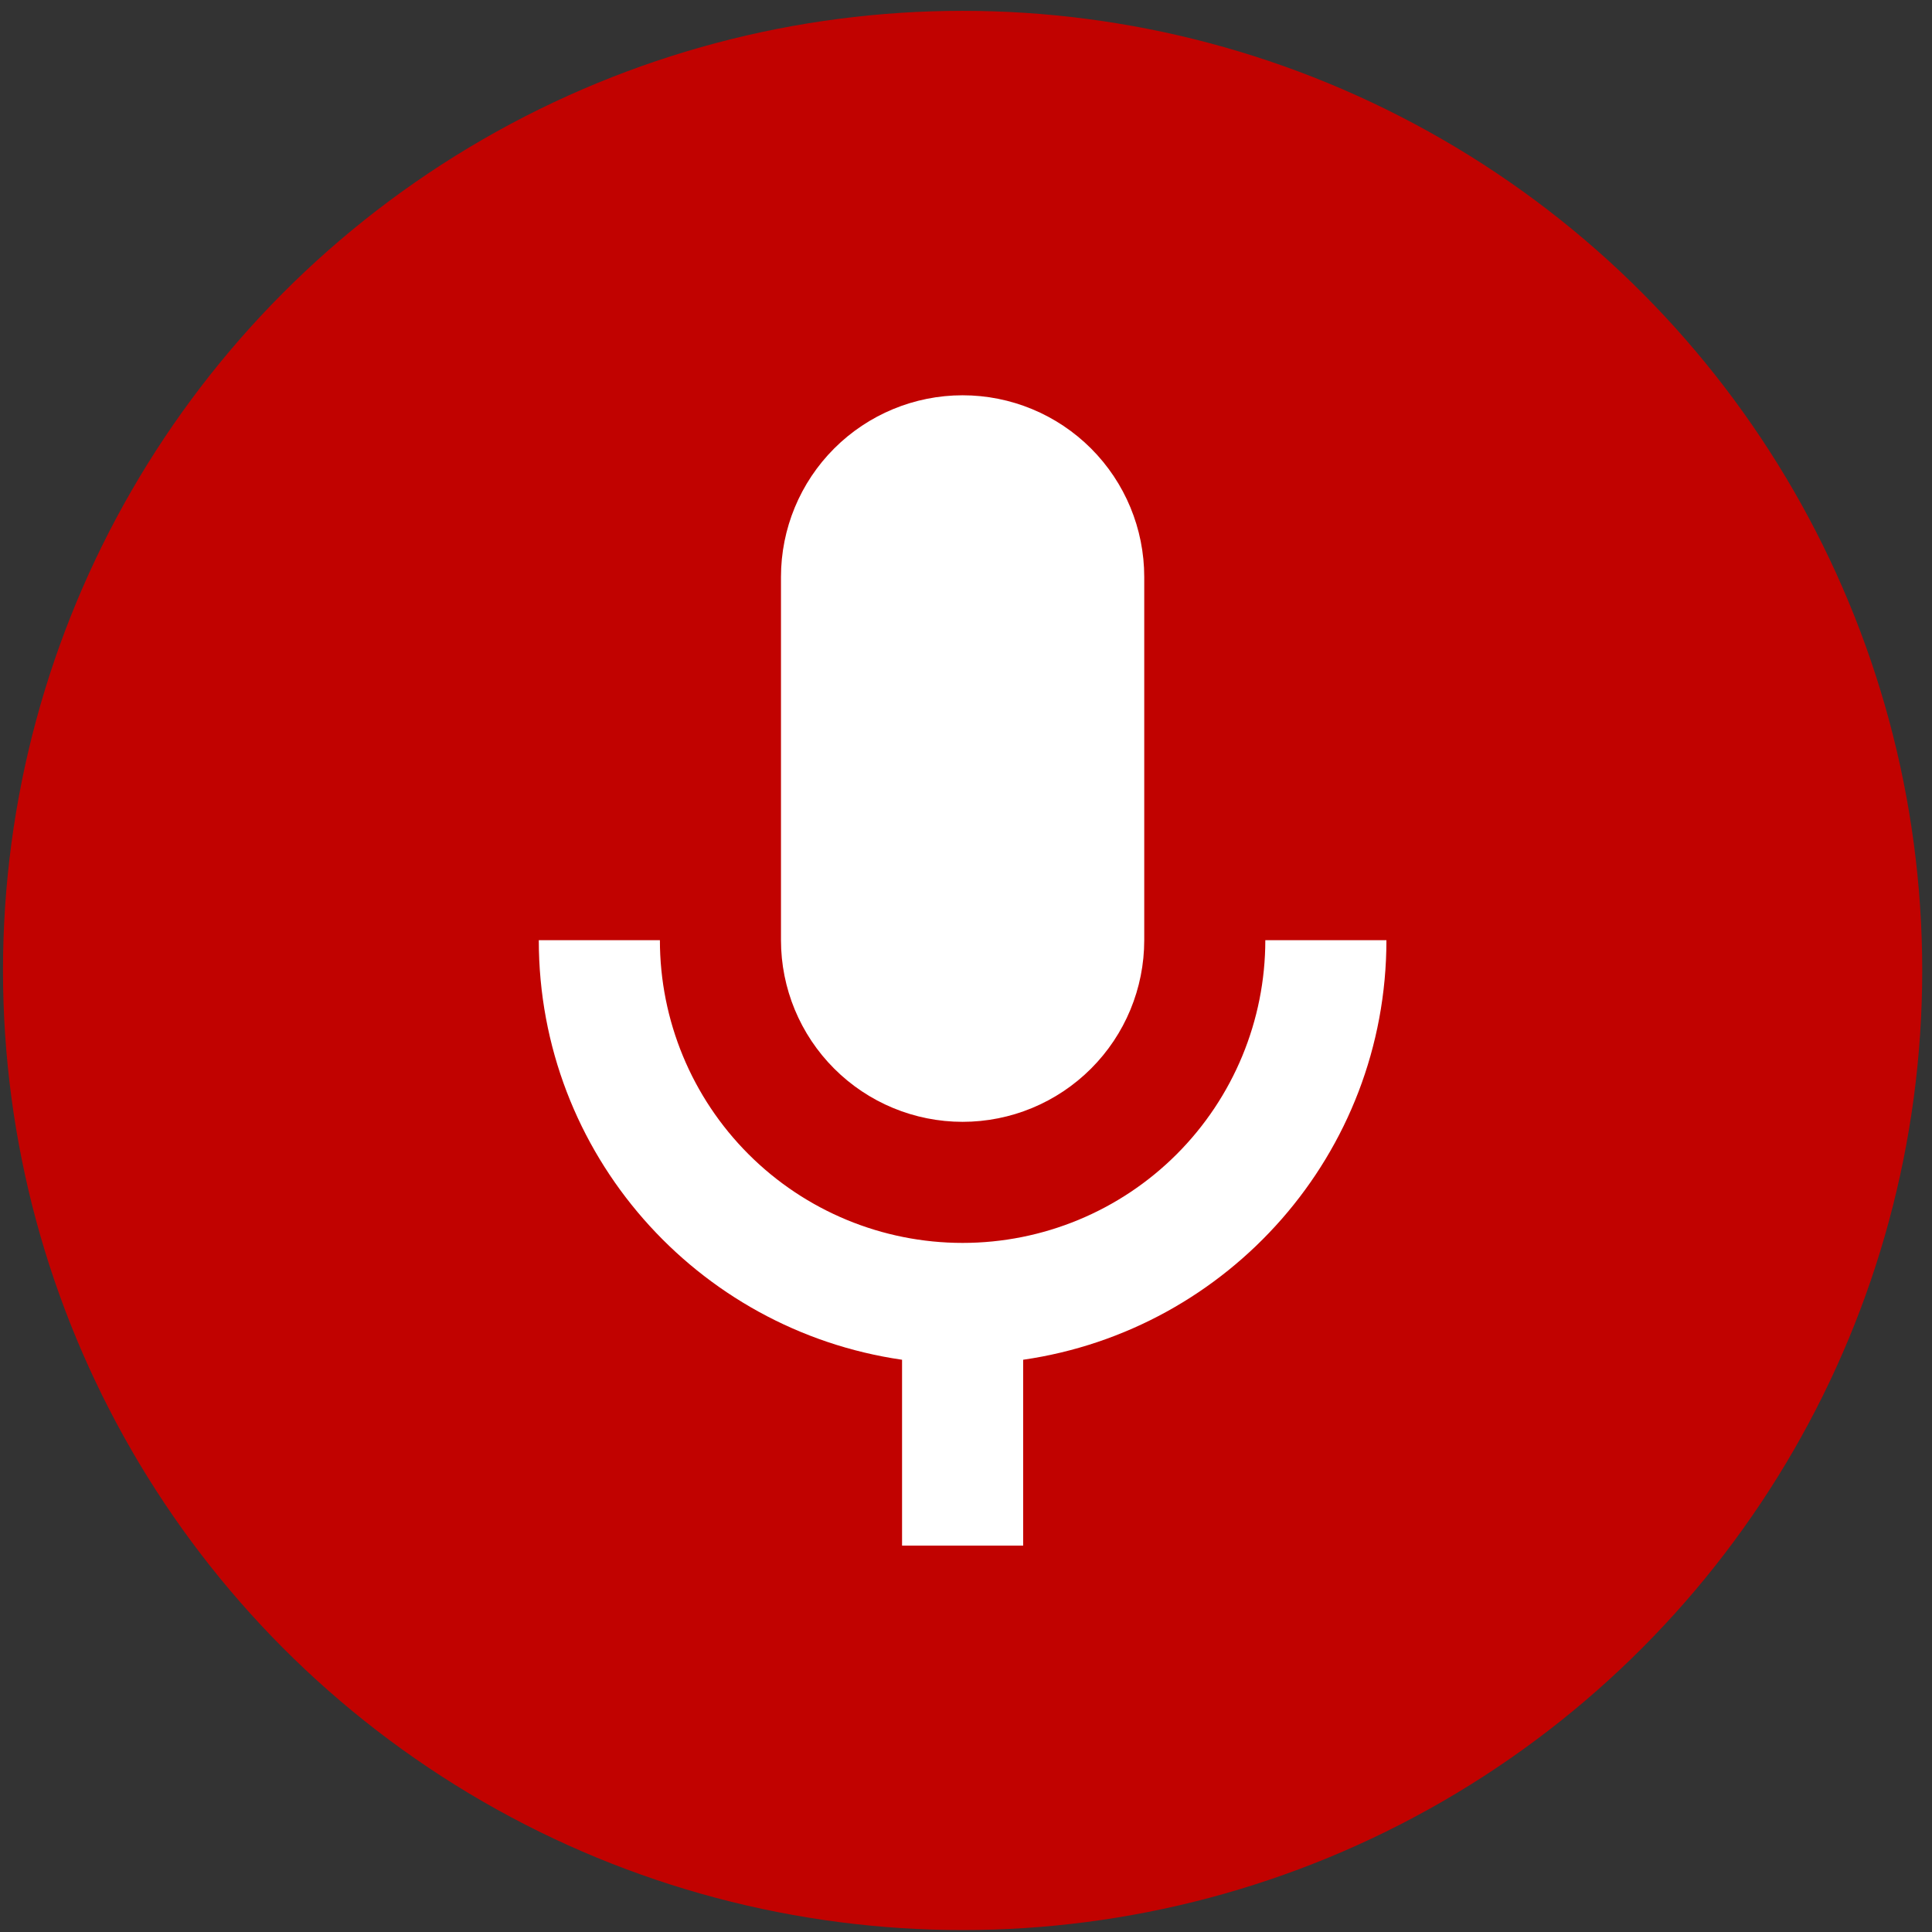
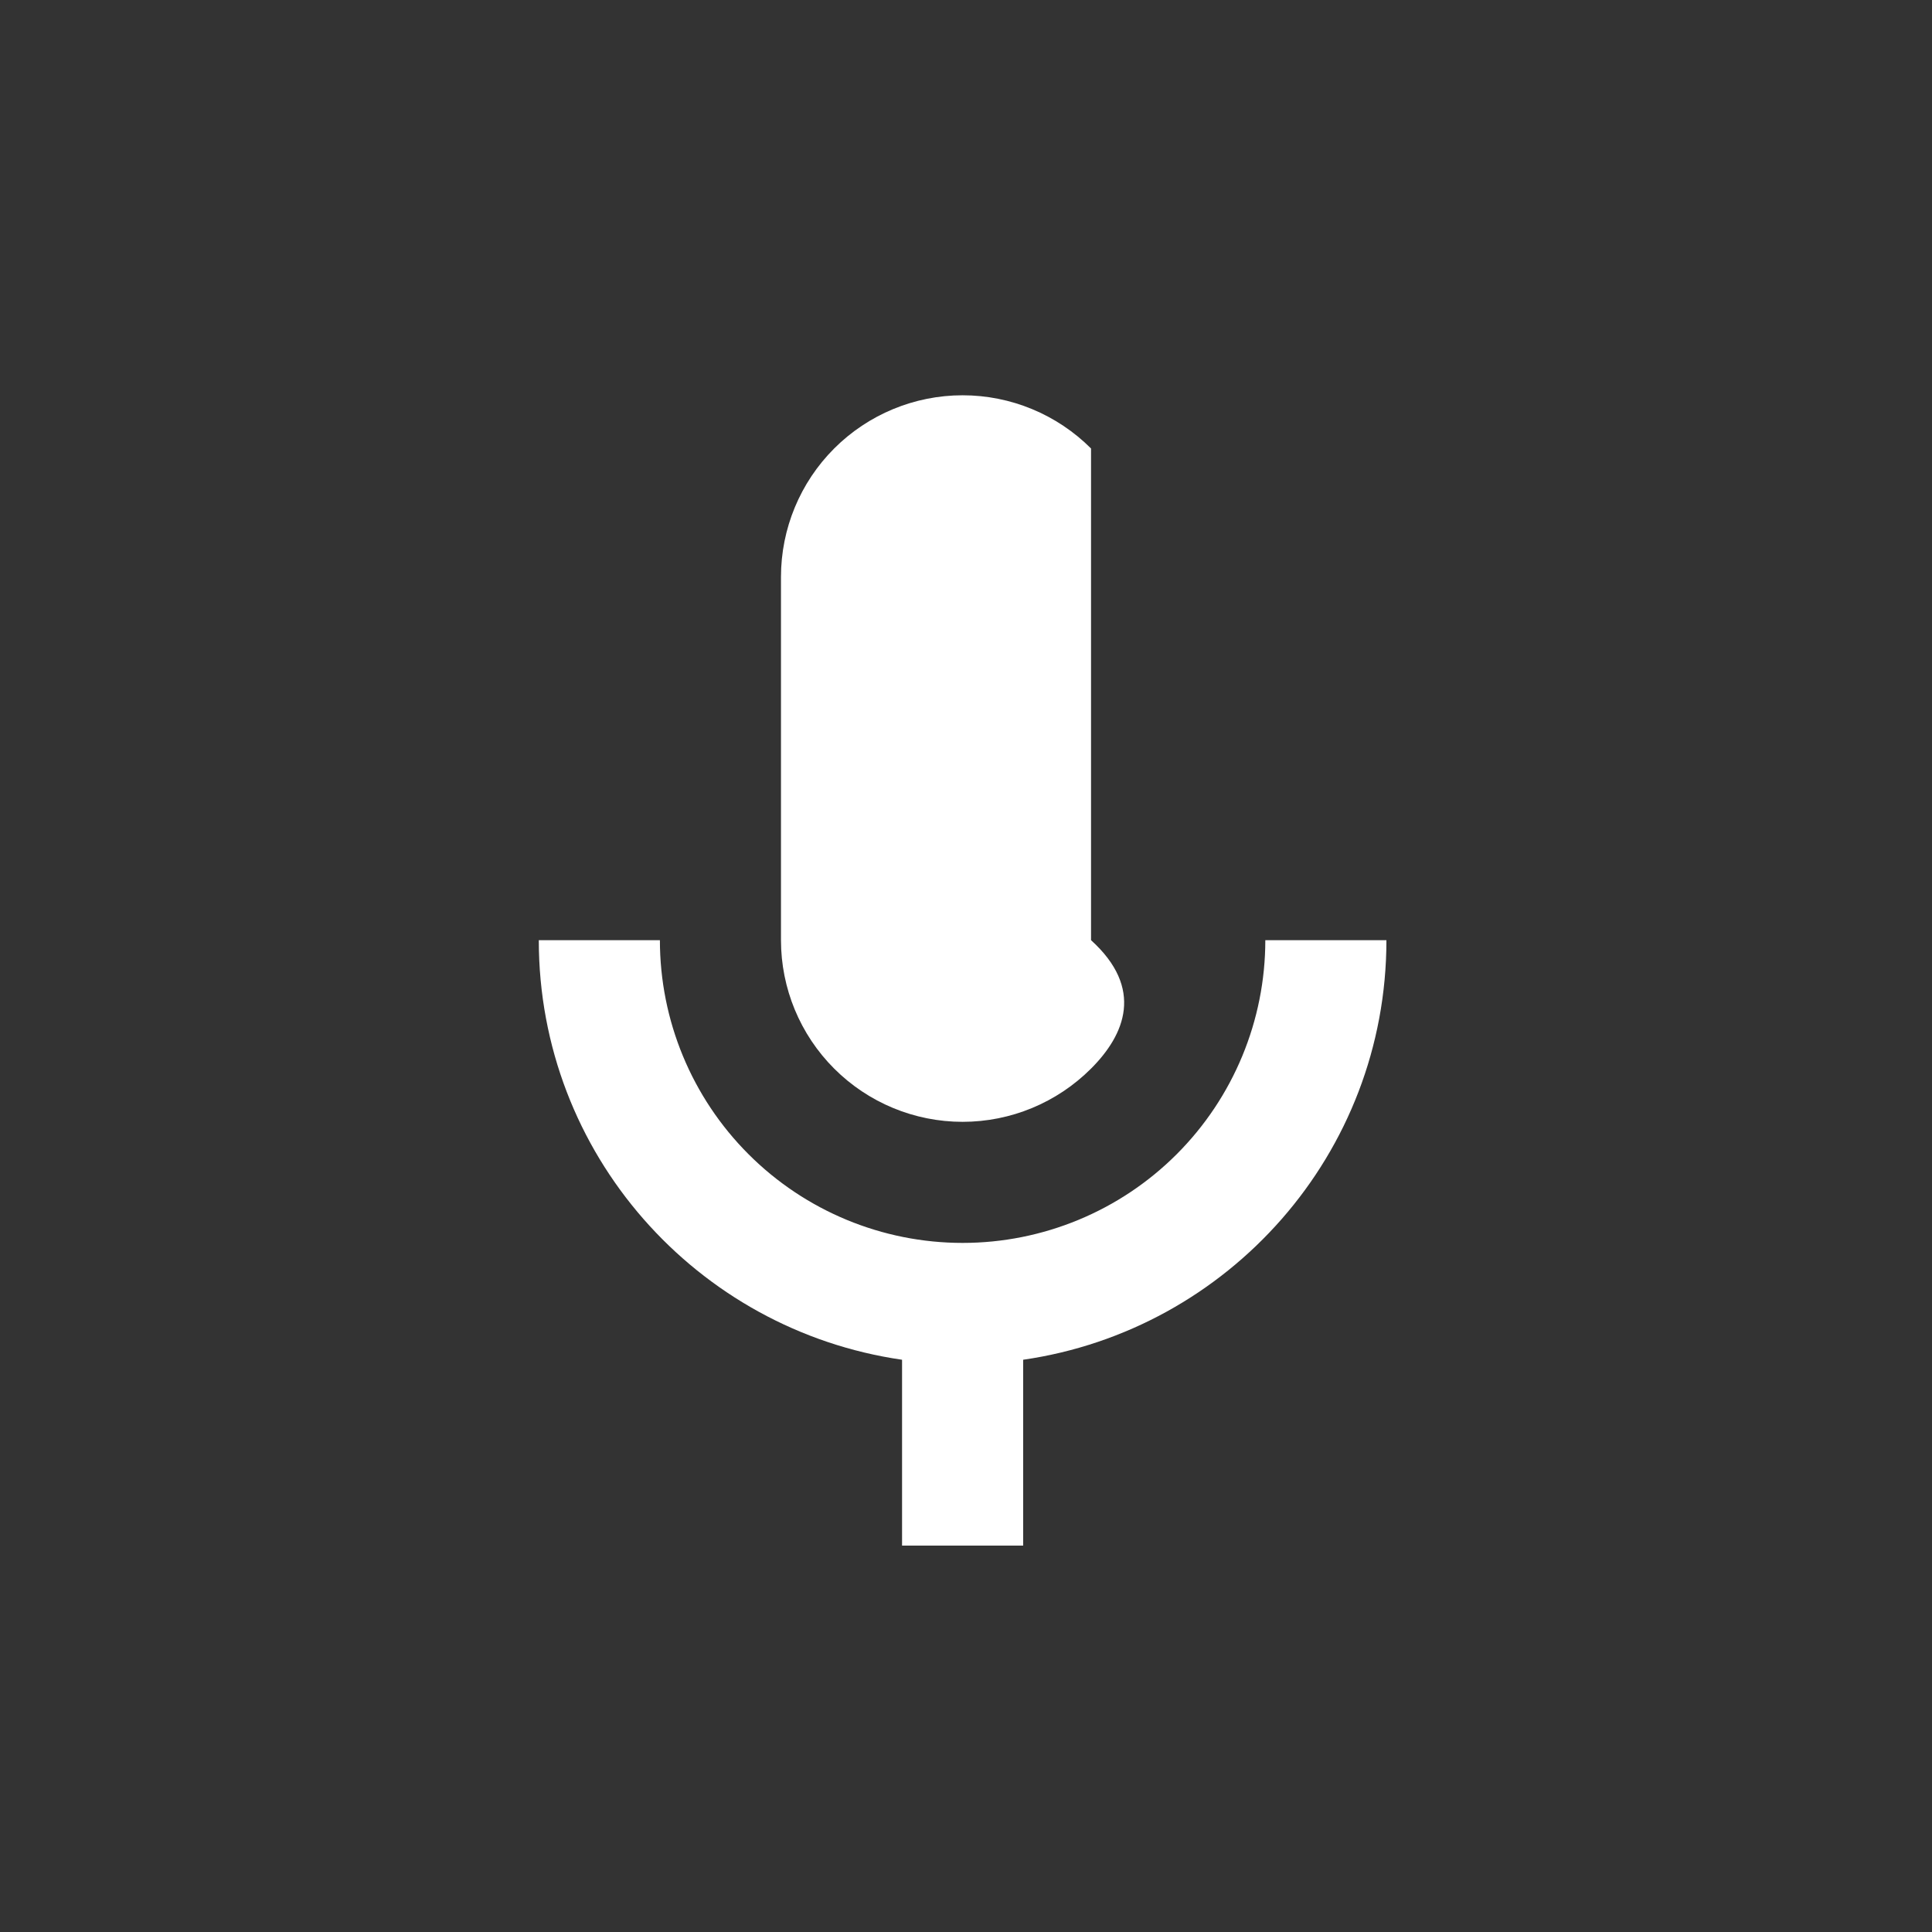
<svg xmlns="http://www.w3.org/2000/svg" width="82" height="82" viewBox="0 0 82 82" fill="none">
  <rect x="0" y="0" width="82" height="82" fill="#333333" stroke="none" />
-   <circle cx="40.856" cy="41.189" r="40.729" fill="#C10200" />
-   <path d="M40.856 16.777C42.901 16.777 44.861 17.59 46.307 19.035C47.753 20.481 48.565 22.442 48.565 24.486V39.904C48.565 41.949 47.753 43.91 46.307 45.355C44.861 46.801 42.901 47.614 40.856 47.614C38.811 47.614 36.85 46.801 35.405 45.355C33.959 43.91 33.147 41.949 33.147 39.904V24.486C33.147 22.442 33.959 20.481 35.405 19.035C36.85 17.59 38.811 16.777 40.856 16.777ZM58.844 39.904C58.844 48.975 52.137 56.453 43.426 57.712V65.601H38.286V57.712C29.575 56.453 22.868 48.975 22.868 39.904H28.008C28.008 43.312 29.361 46.58 31.771 48.99C34.18 51.399 37.448 52.753 40.856 52.753C44.264 52.753 47.532 51.399 49.941 48.99C52.351 46.58 53.704 43.312 53.704 39.904H58.844Z" fill="white" />
+   <path d="M40.856 16.777C42.901 16.777 44.861 17.59 46.307 19.035V39.904C48.565 41.949 47.753 43.91 46.307 45.355C44.861 46.801 42.901 47.614 40.856 47.614C38.811 47.614 36.85 46.801 35.405 45.355C33.959 43.91 33.147 41.949 33.147 39.904V24.486C33.147 22.442 33.959 20.481 35.405 19.035C36.85 17.59 38.811 16.777 40.856 16.777ZM58.844 39.904C58.844 48.975 52.137 56.453 43.426 57.712V65.601H38.286V57.712C29.575 56.453 22.868 48.975 22.868 39.904H28.008C28.008 43.312 29.361 46.58 31.771 48.99C34.18 51.399 37.448 52.753 40.856 52.753C44.264 52.753 47.532 51.399 49.941 48.99C52.351 46.58 53.704 43.312 53.704 39.904H58.844Z" fill="white" />
</svg>